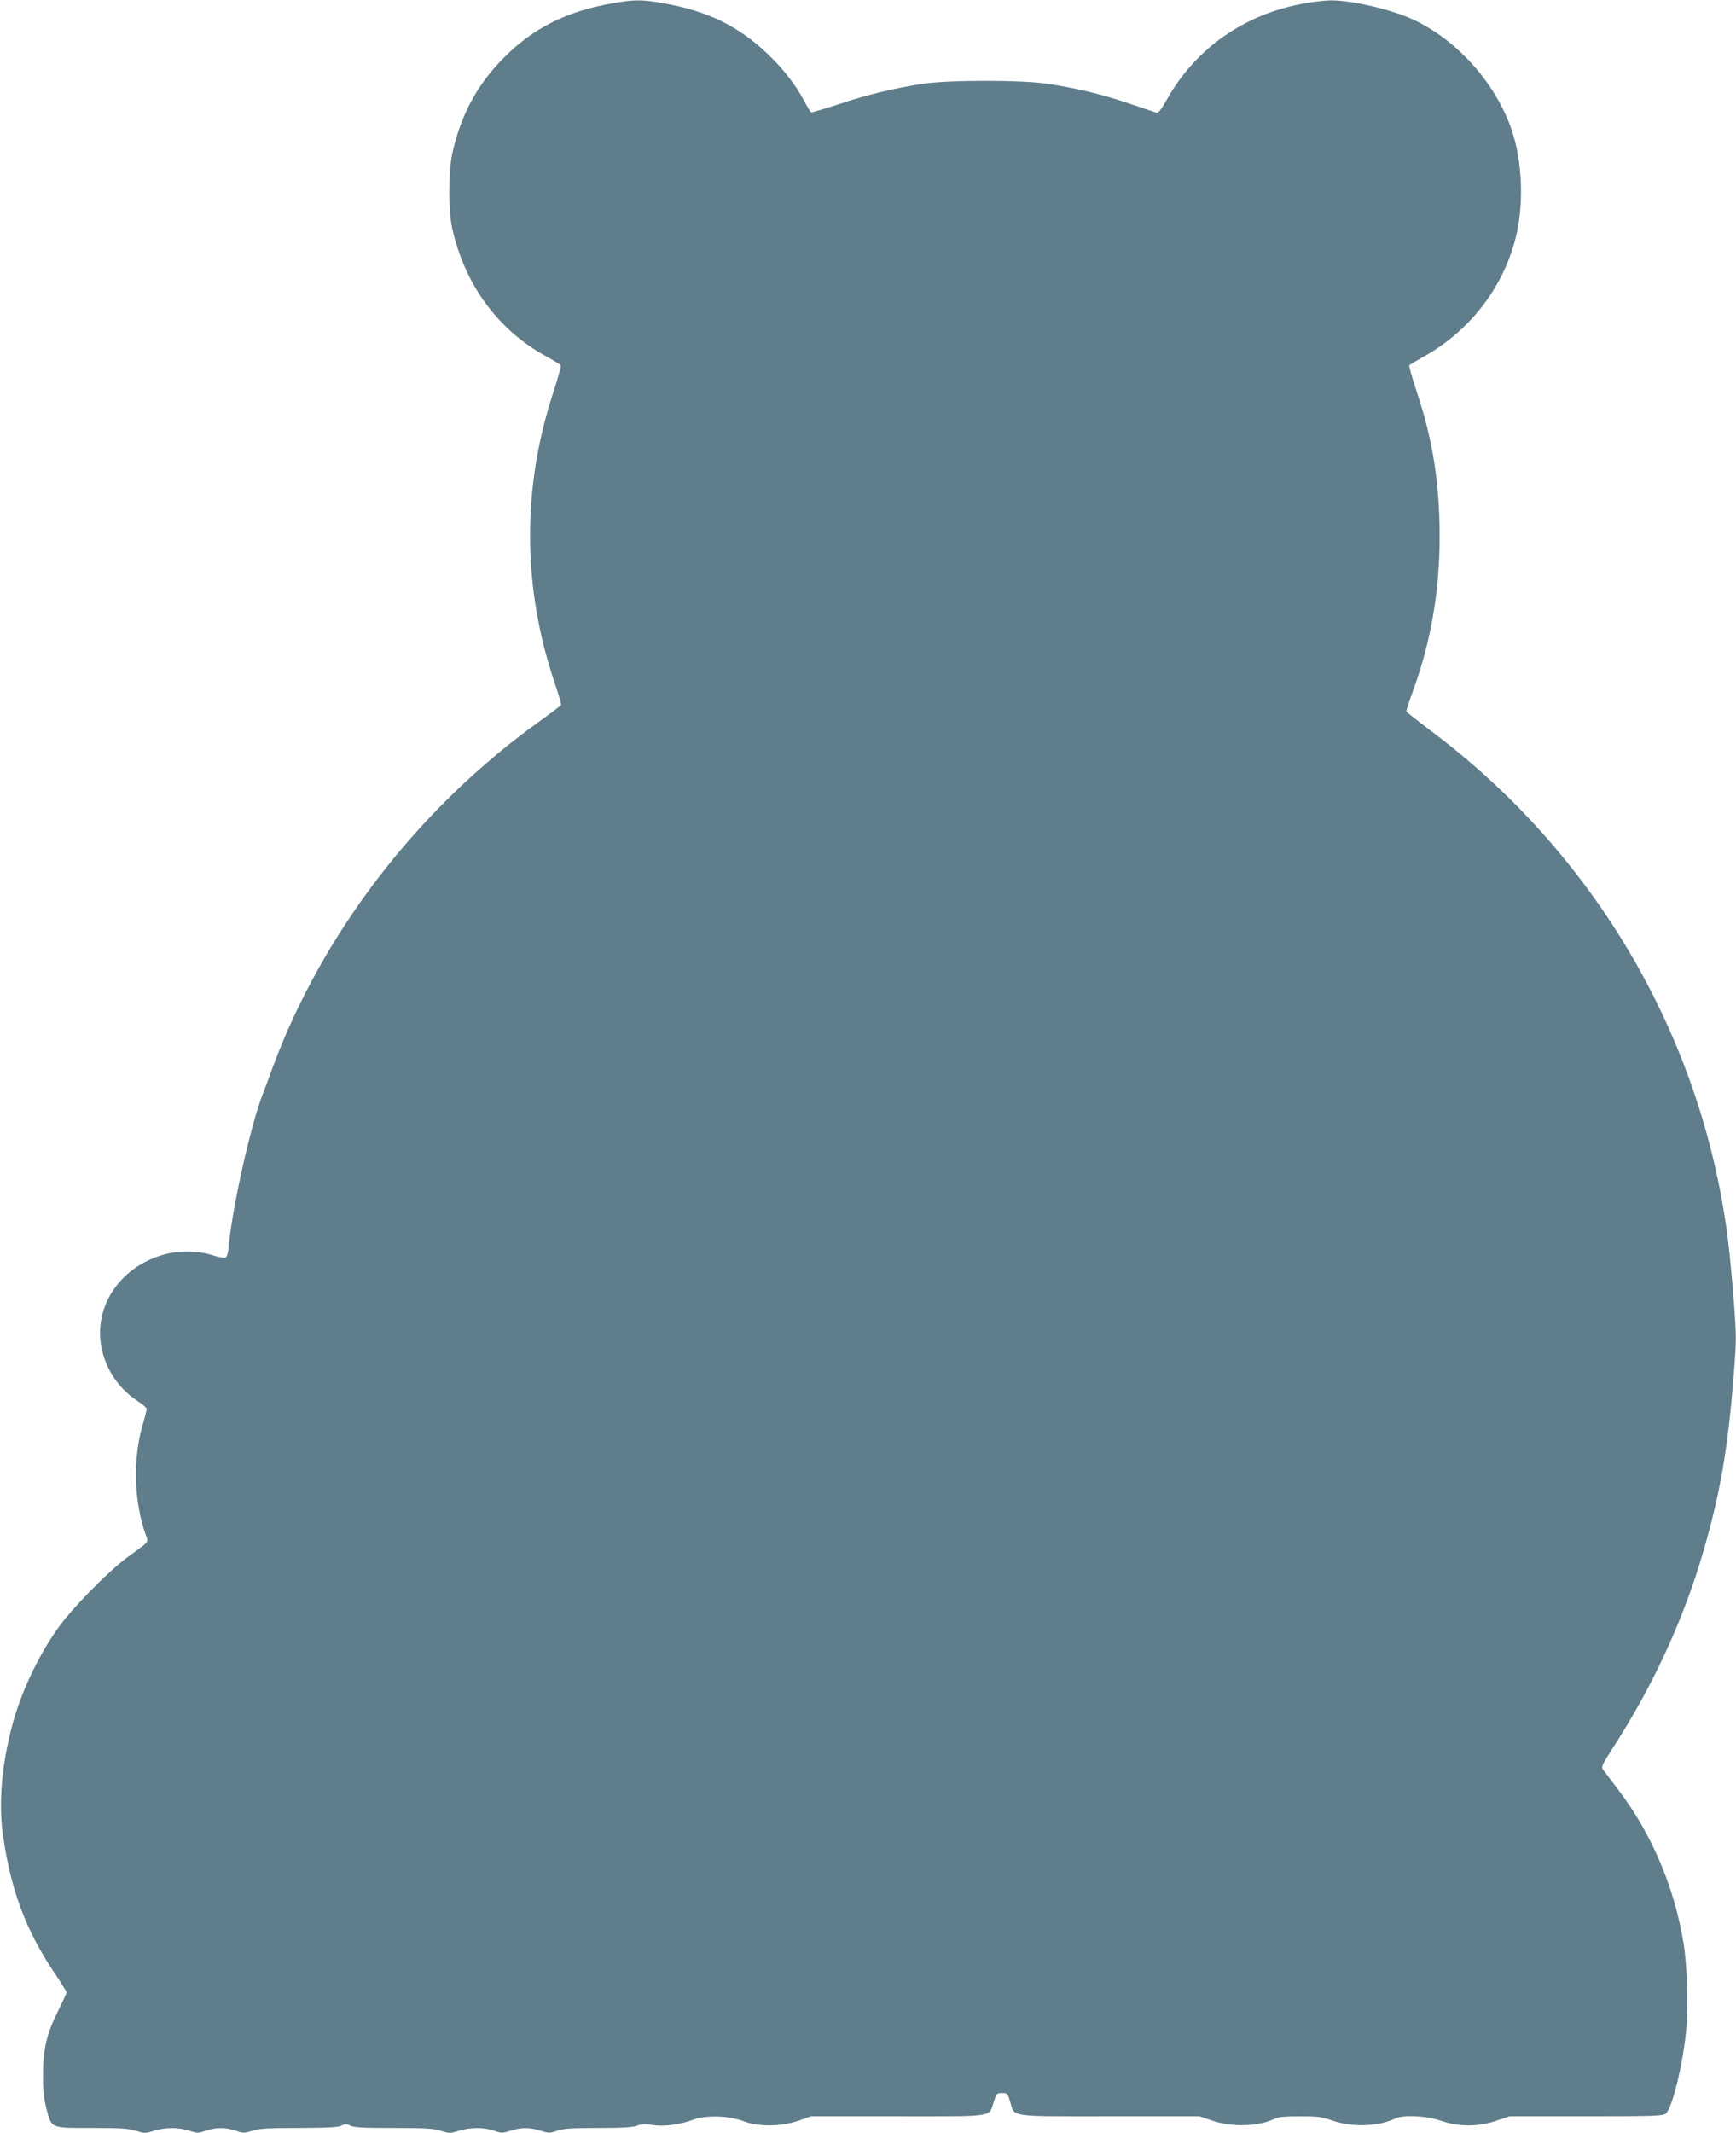
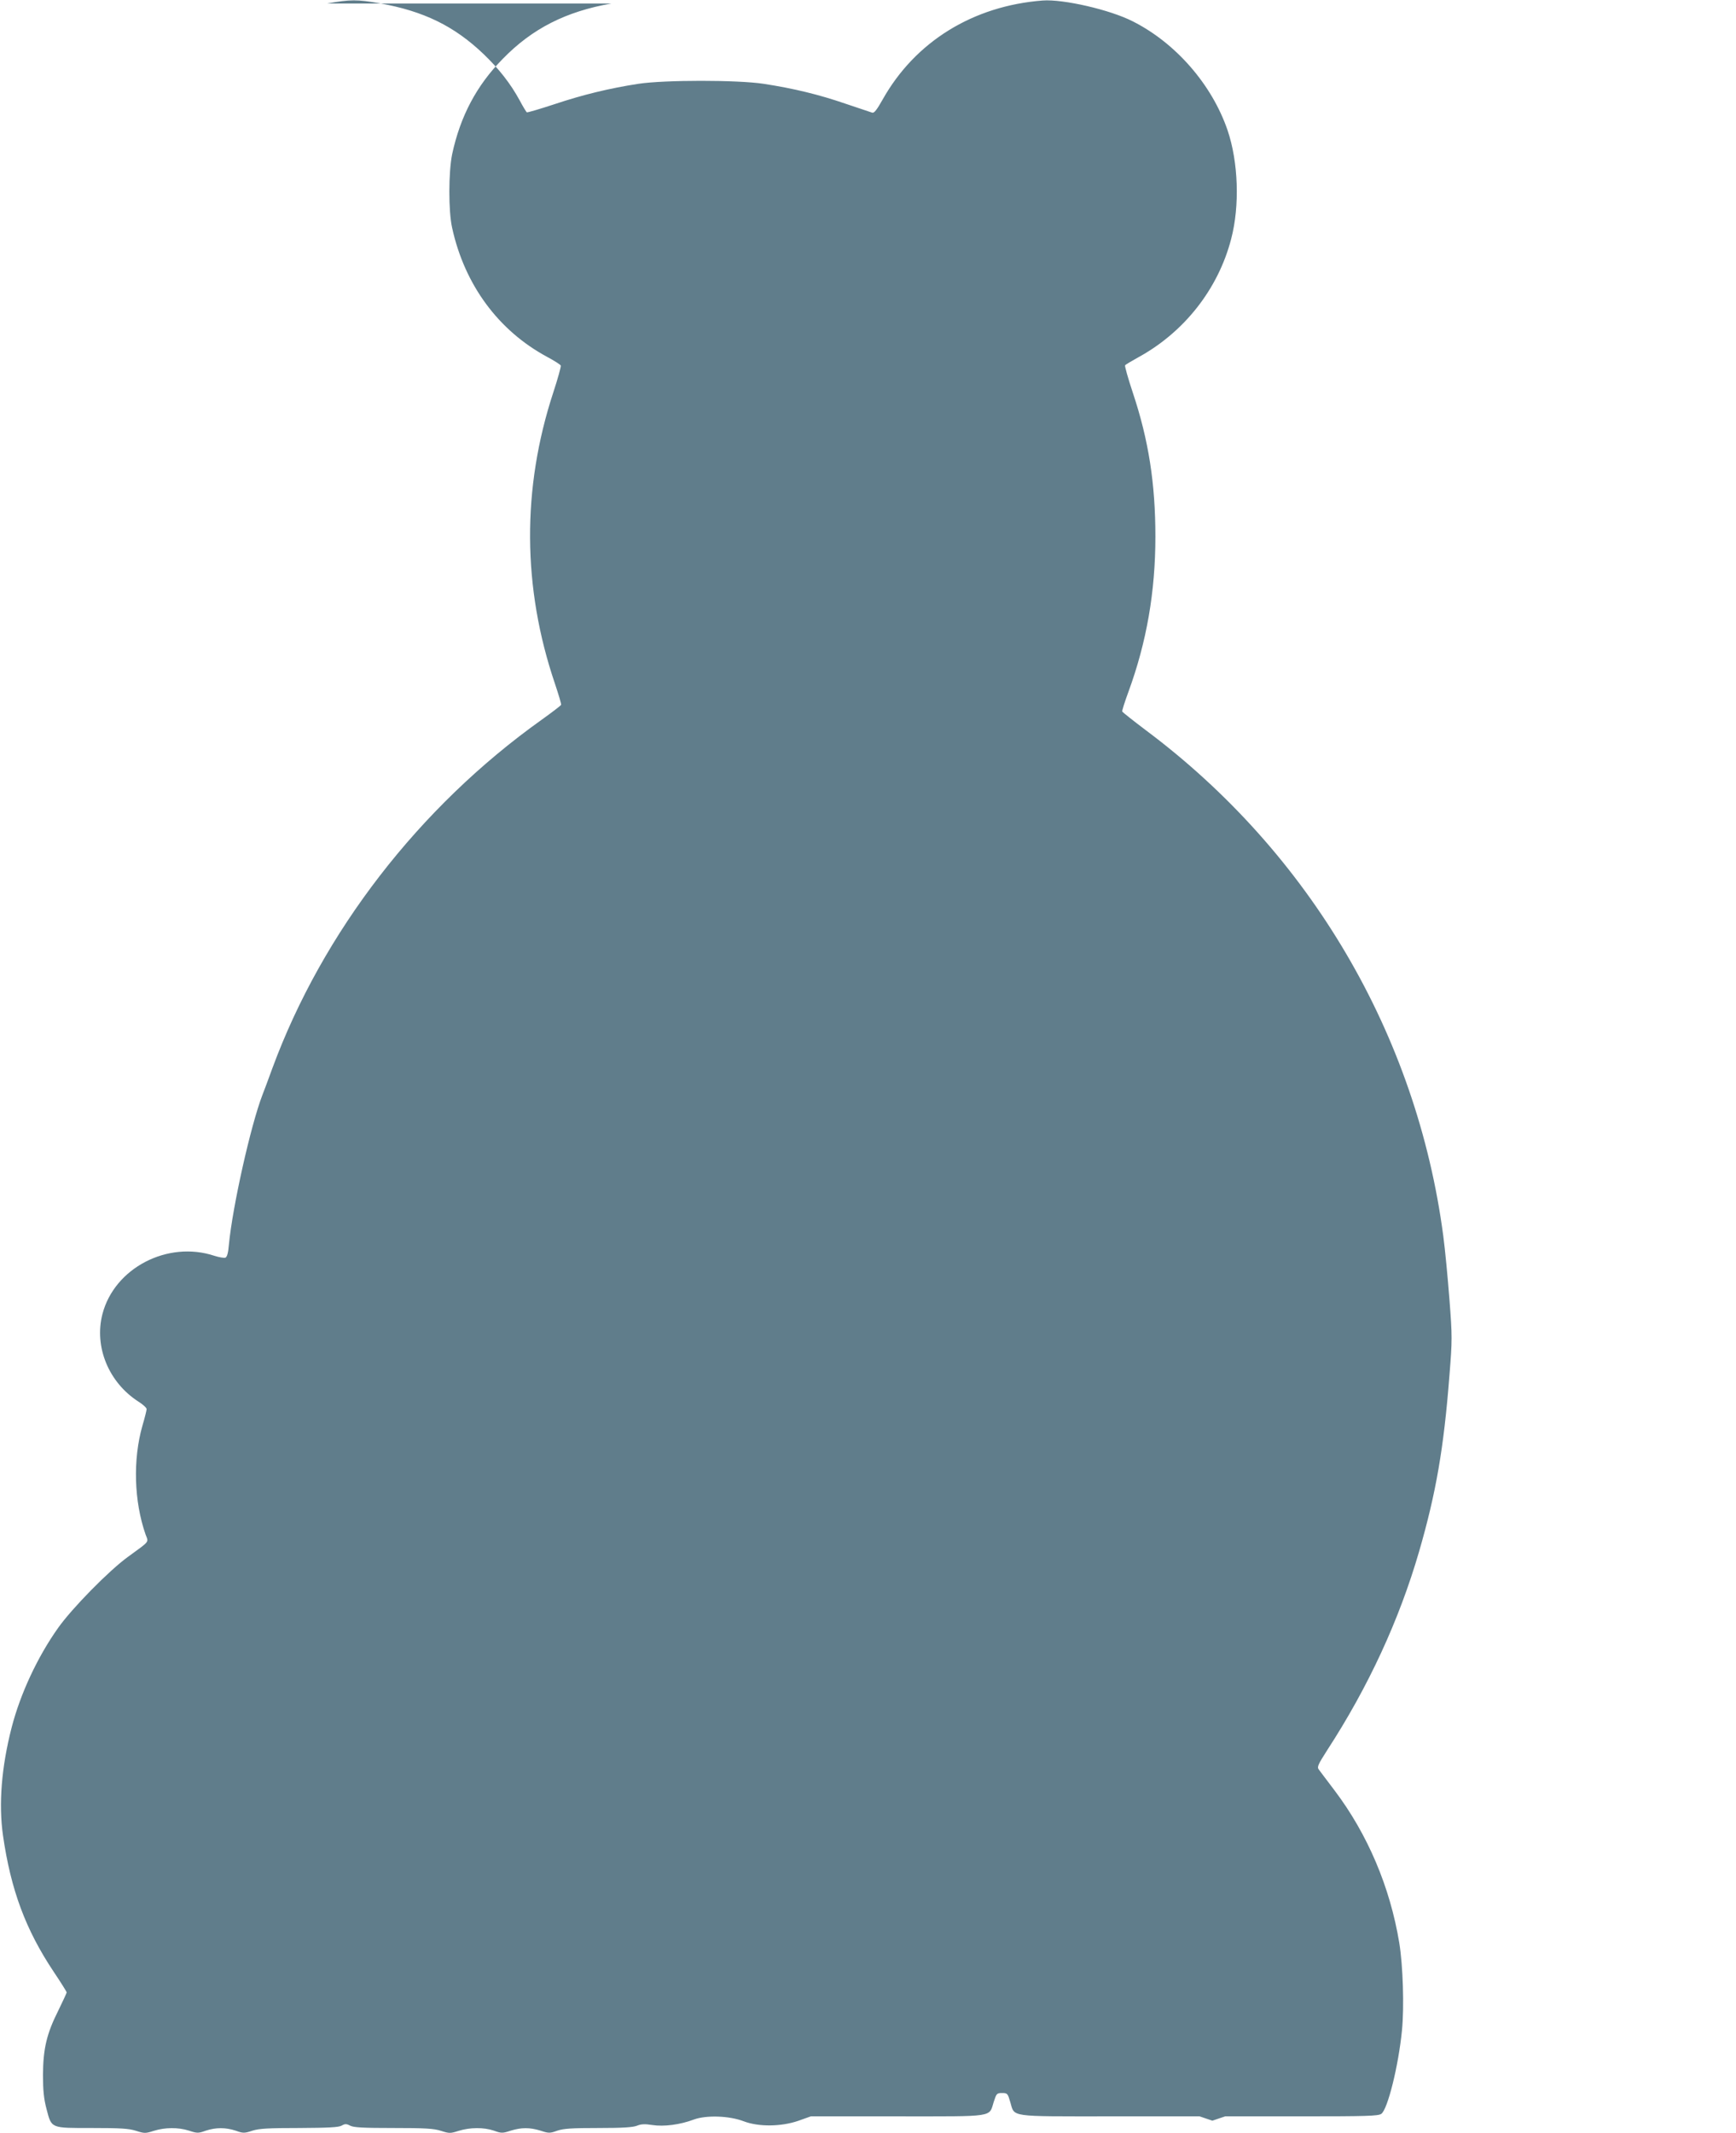
<svg xmlns="http://www.w3.org/2000/svg" version="1.0" width="1042pt" height="1280pt" viewBox="0 0 1042 1280" preserveAspectRatio="xMidYMid meet">
  <g transform="translate(0,1280) scale(0.1,-0.1)" fill="#607d8b" stroke="none">
-     <path d="M3670 12779 c-273 -48 -475 -150 -652 -332 -157 -159 -255 -344 -304 -572 -22 -107 -23 -342 0 -443 75 -342 278 -616 569 -773 43 -23 81 -47 83 -53 2 -6 -18 -79 -45 -161 -189 -576 -186 -1171 10 -1748 22 -66 39 -122 37 -127 -2 -4 -55 -45 -118 -90 -734 -523 -1314 -1274 -1615 -2090 -25 -69 -52 -141 -60 -161 -70 -182 -179 -668 -201 -897 -4 -50 -11 -75 -21 -79 -8 -3 -38 2 -66 11 -281 93 -600 -73 -672 -349 -51 -197 37 -411 216 -526 27 -17 49 -37 49 -45 0 -7 -11 -52 -25 -99 -58 -203 -51 -454 19 -654 18 -48 28 -36 -104 -132 -114 -82 -339 -311 -422 -429 -124 -175 -226 -395 -278 -596 -61 -237 -79 -459 -52 -649 47 -326 136 -565 304 -817 43 -64 78 -120 78 -124 0 -5 -23 -53 -50 -109 -70 -139 -91 -229 -92 -385 0 -95 5 -144 21 -205 31 -119 23 -115 274 -115 169 0 221 -3 264 -17 50 -16 56 -16 106 0 68 21 146 22 212 1 48 -16 56 -16 100 0 62 20 118 20 180 0 44 -16 52 -16 100 0 41 13 97 16 281 16 175 1 235 4 254 14 21 12 29 12 52 0 21 -11 79 -14 259 -14 190 0 242 -3 286 -17 50 -16 56 -16 106 0 68 21 150 22 212 1 44 -16 52 -16 100 0 66 20 114 20 180 0 48 -16 56 -16 100 0 39 13 89 16 247 16 146 0 207 4 232 14 24 10 47 11 91 4 70 -11 168 2 250 33 74 27 212 23 300 -11 90 -34 224 -32 326 3 l76 27 520 0 c592 0 548 -7 578 88 16 49 18 52 50 52 32 0 34 -3 49 -55 27 -91 -13 -85 598 -85 l538 0 77 -26 c119 -41 281 -35 375 12 18 10 66 14 149 14 106 0 132 -3 198 -26 116 -41 279 -35 373 12 48 24 186 18 275 -12 109 -38 227 -38 336 0 l77 26 458 0 c389 0 461 2 479 15 38 27 103 287 124 501 14 141 6 388 -16 524 -55 335 -190 653 -388 915 -45 60 -88 116 -95 126 -12 15 -5 30 50 116 247 380 432 780 552 1193 101 349 148 617 182 1057 17 211 17 234 0 455 -10 128 -26 299 -37 381 -159 1207 -801 2299 -1784 3034 -77 58 -141 109 -143 113 -2 5 15 58 37 118 109 297 162 600 162 932 0 319 -41 580 -135 862 -29 87 -50 162 -47 166 3 4 38 25 76 46 278 151 483 411 561 713 52 198 43 461 -22 652 -94 274 -311 523 -569 653 -137 70 -418 134 -540 125 -419 -32 -766 -247 -961 -594 -35 -62 -51 -83 -63 -79 -9 3 -81 27 -161 54 -157 54 -308 91 -490 119 -157 24 -595 24 -753 0 -174 -27 -331 -65 -502 -122 -88 -29 -163 -51 -167 -49 -3 2 -23 34 -43 72 -55 101 -125 190 -217 278 -176 168 -359 257 -622 304 -136 24 -178 24 -316 -1z" />
+     <path d="M3670 12779 c-273 -48 -475 -150 -652 -332 -157 -159 -255 -344 -304 -572 -22 -107 -23 -342 0 -443 75 -342 278 -616 569 -773 43 -23 81 -47 83 -53 2 -6 -18 -79 -45 -161 -189 -576 -186 -1171 10 -1748 22 -66 39 -122 37 -127 -2 -4 -55 -45 -118 -90 -734 -523 -1314 -1274 -1615 -2090 -25 -69 -52 -141 -60 -161 -70 -182 -179 -668 -201 -897 -4 -50 -11 -75 -21 -79 -8 -3 -38 2 -66 11 -281 93 -600 -73 -672 -349 -51 -197 37 -411 216 -526 27 -17 49 -37 49 -45 0 -7 -11 -52 -25 -99 -58 -203 -51 -454 19 -654 18 -48 28 -36 -104 -132 -114 -82 -339 -311 -422 -429 -124 -175 -226 -395 -278 -596 -61 -237 -79 -459 -52 -649 47 -326 136 -565 304 -817 43 -64 78 -120 78 -124 0 -5 -23 -53 -50 -109 -70 -139 -91 -229 -92 -385 0 -95 5 -144 21 -205 31 -119 23 -115 274 -115 169 0 221 -3 264 -17 50 -16 56 -16 106 0 68 21 146 22 212 1 48 -16 56 -16 100 0 62 20 118 20 180 0 44 -16 52 -16 100 0 41 13 97 16 281 16 175 1 235 4 254 14 21 12 29 12 52 0 21 -11 79 -14 259 -14 190 0 242 -3 286 -17 50 -16 56 -16 106 0 68 21 150 22 212 1 44 -16 52 -16 100 0 66 20 114 20 180 0 48 -16 56 -16 100 0 39 13 89 16 247 16 146 0 207 4 232 14 24 10 47 11 91 4 70 -11 168 2 250 33 74 27 212 23 300 -11 90 -34 224 -32 326 3 l76 27 520 0 c592 0 548 -7 578 88 16 49 18 52 50 52 32 0 34 -3 49 -55 27 -91 -13 -85 598 -85 l538 0 77 -26 l77 26 458 0 c389 0 461 2 479 15 38 27 103 287 124 501 14 141 6 388 -16 524 -55 335 -190 653 -388 915 -45 60 -88 116 -95 126 -12 15 -5 30 50 116 247 380 432 780 552 1193 101 349 148 617 182 1057 17 211 17 234 0 455 -10 128 -26 299 -37 381 -159 1207 -801 2299 -1784 3034 -77 58 -141 109 -143 113 -2 5 15 58 37 118 109 297 162 600 162 932 0 319 -41 580 -135 862 -29 87 -50 162 -47 166 3 4 38 25 76 46 278 151 483 411 561 713 52 198 43 461 -22 652 -94 274 -311 523 -569 653 -137 70 -418 134 -540 125 -419 -32 -766 -247 -961 -594 -35 -62 -51 -83 -63 -79 -9 3 -81 27 -161 54 -157 54 -308 91 -490 119 -157 24 -595 24 -753 0 -174 -27 -331 -65 -502 -122 -88 -29 -163 -51 -167 -49 -3 2 -23 34 -43 72 -55 101 -125 190 -217 278 -176 168 -359 257 -622 304 -136 24 -178 24 -316 -1z" />
  </g>
</svg>